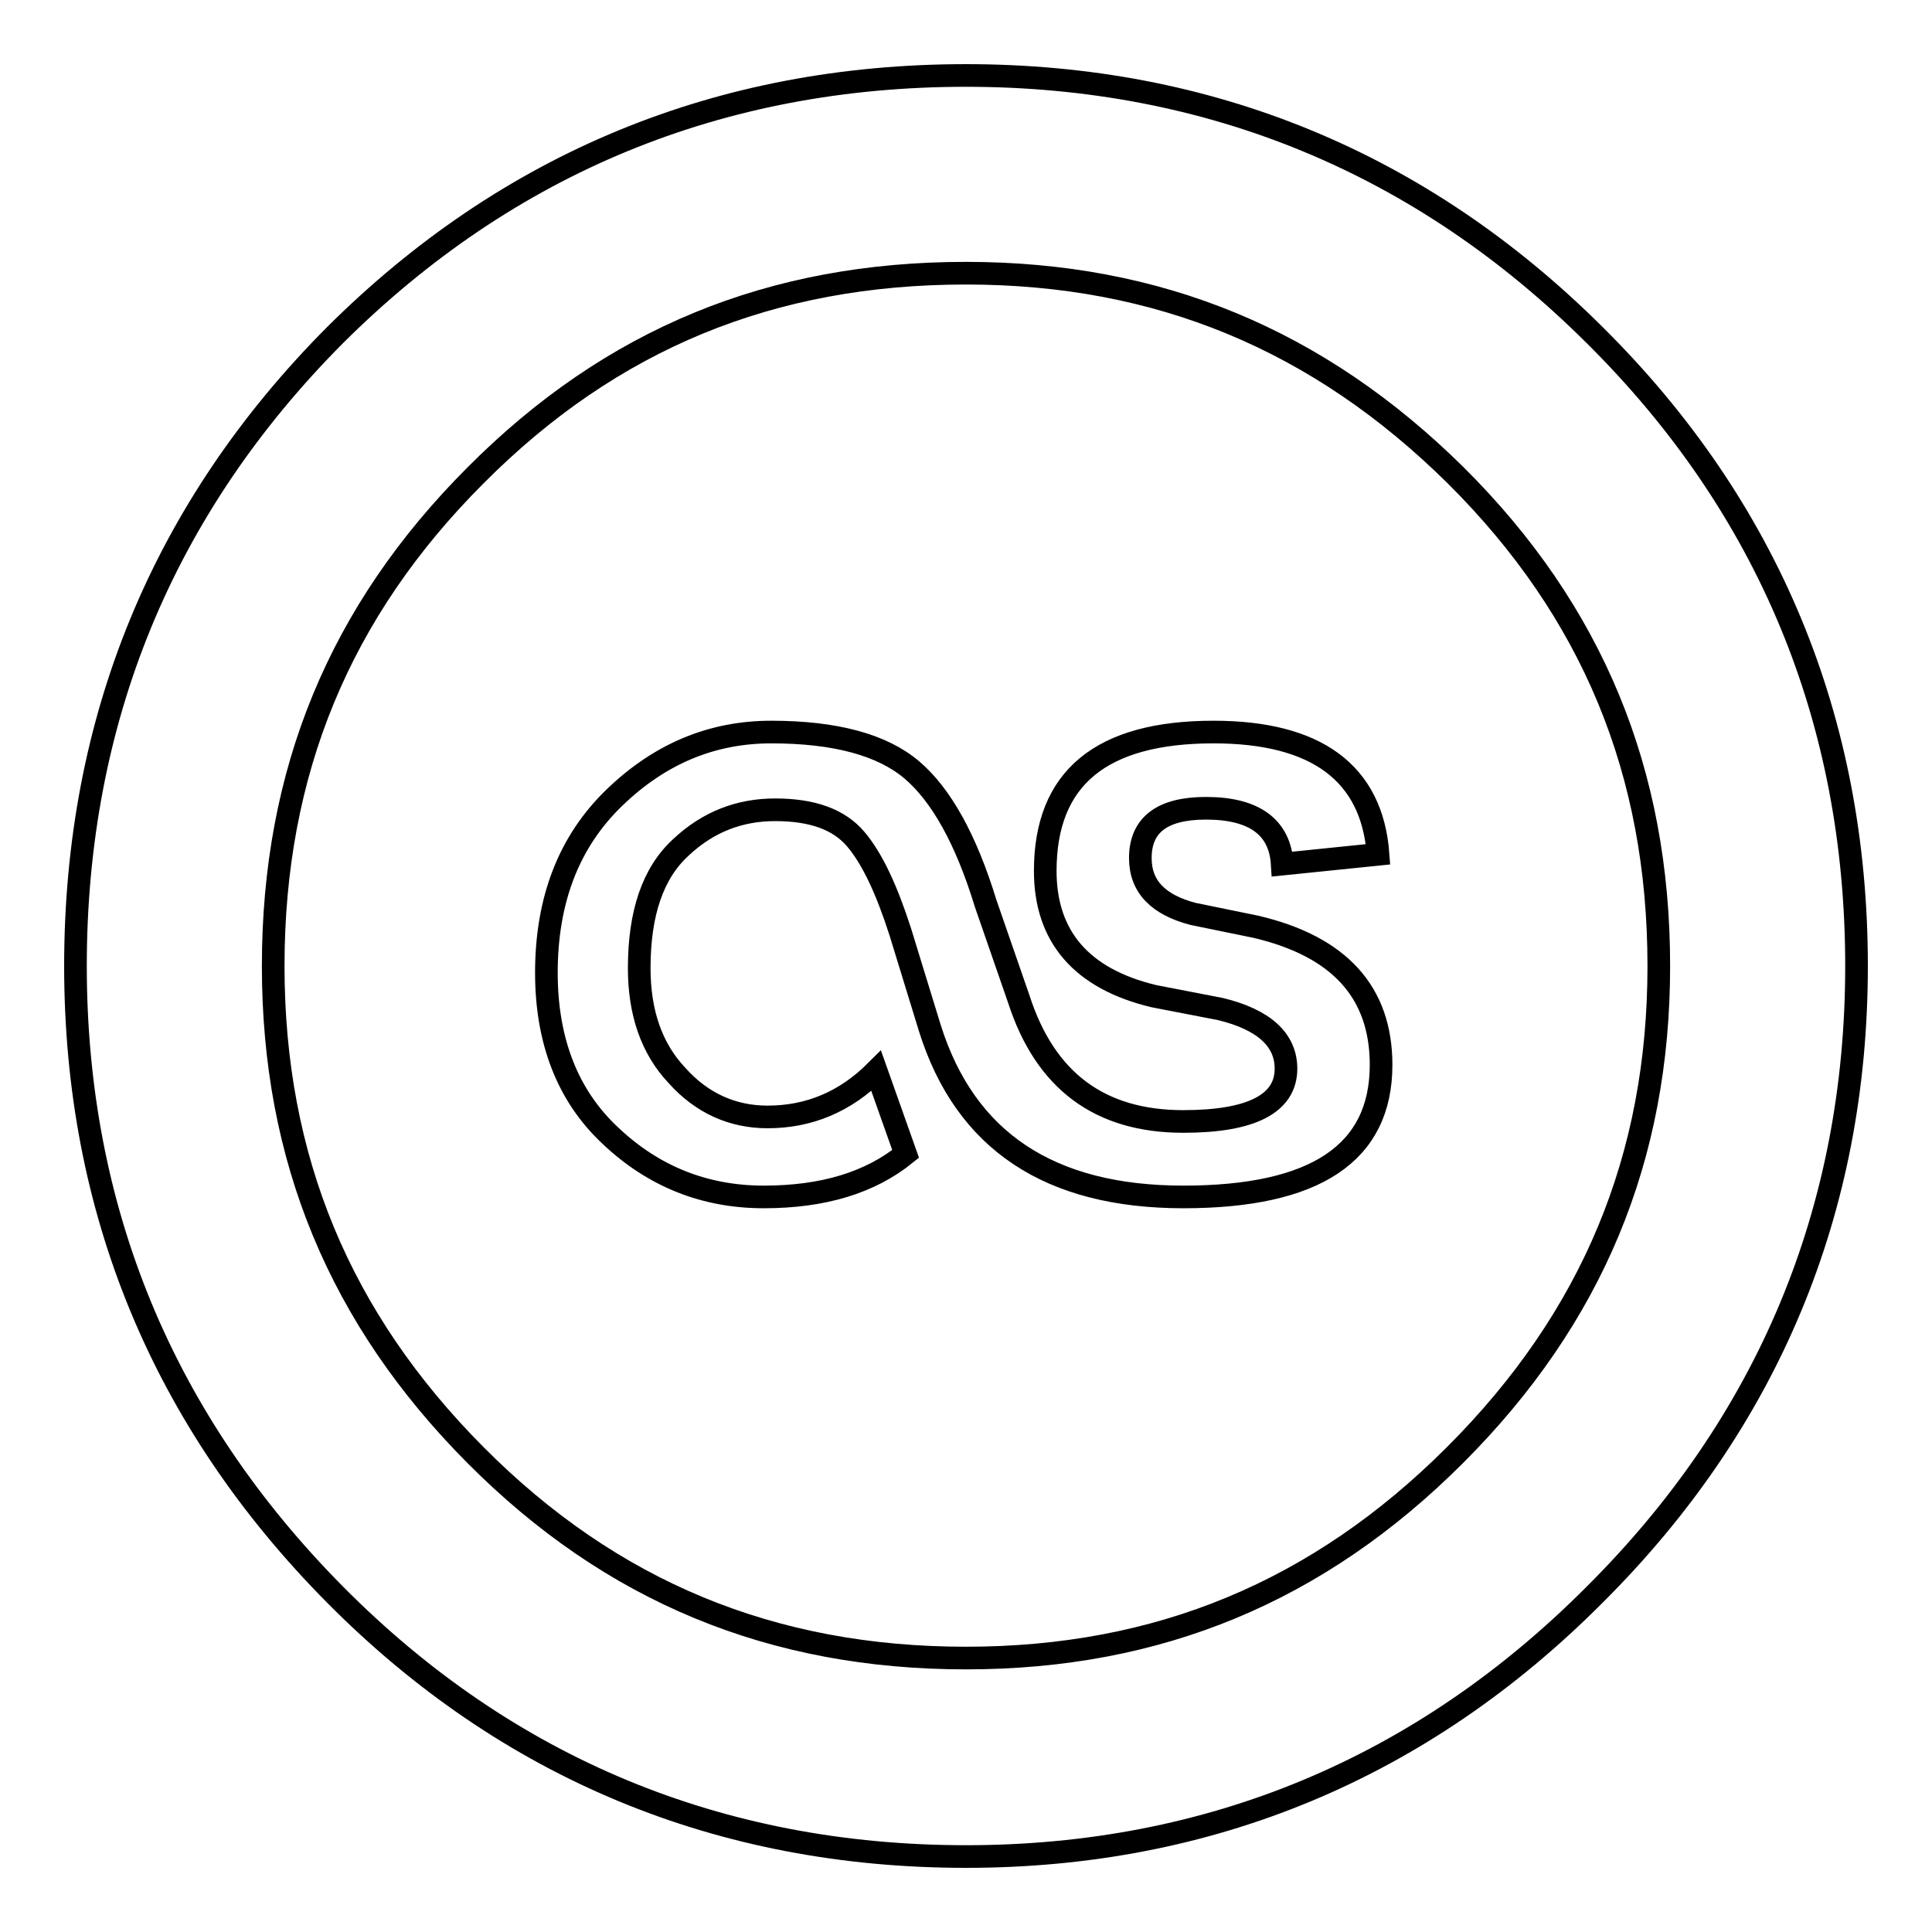
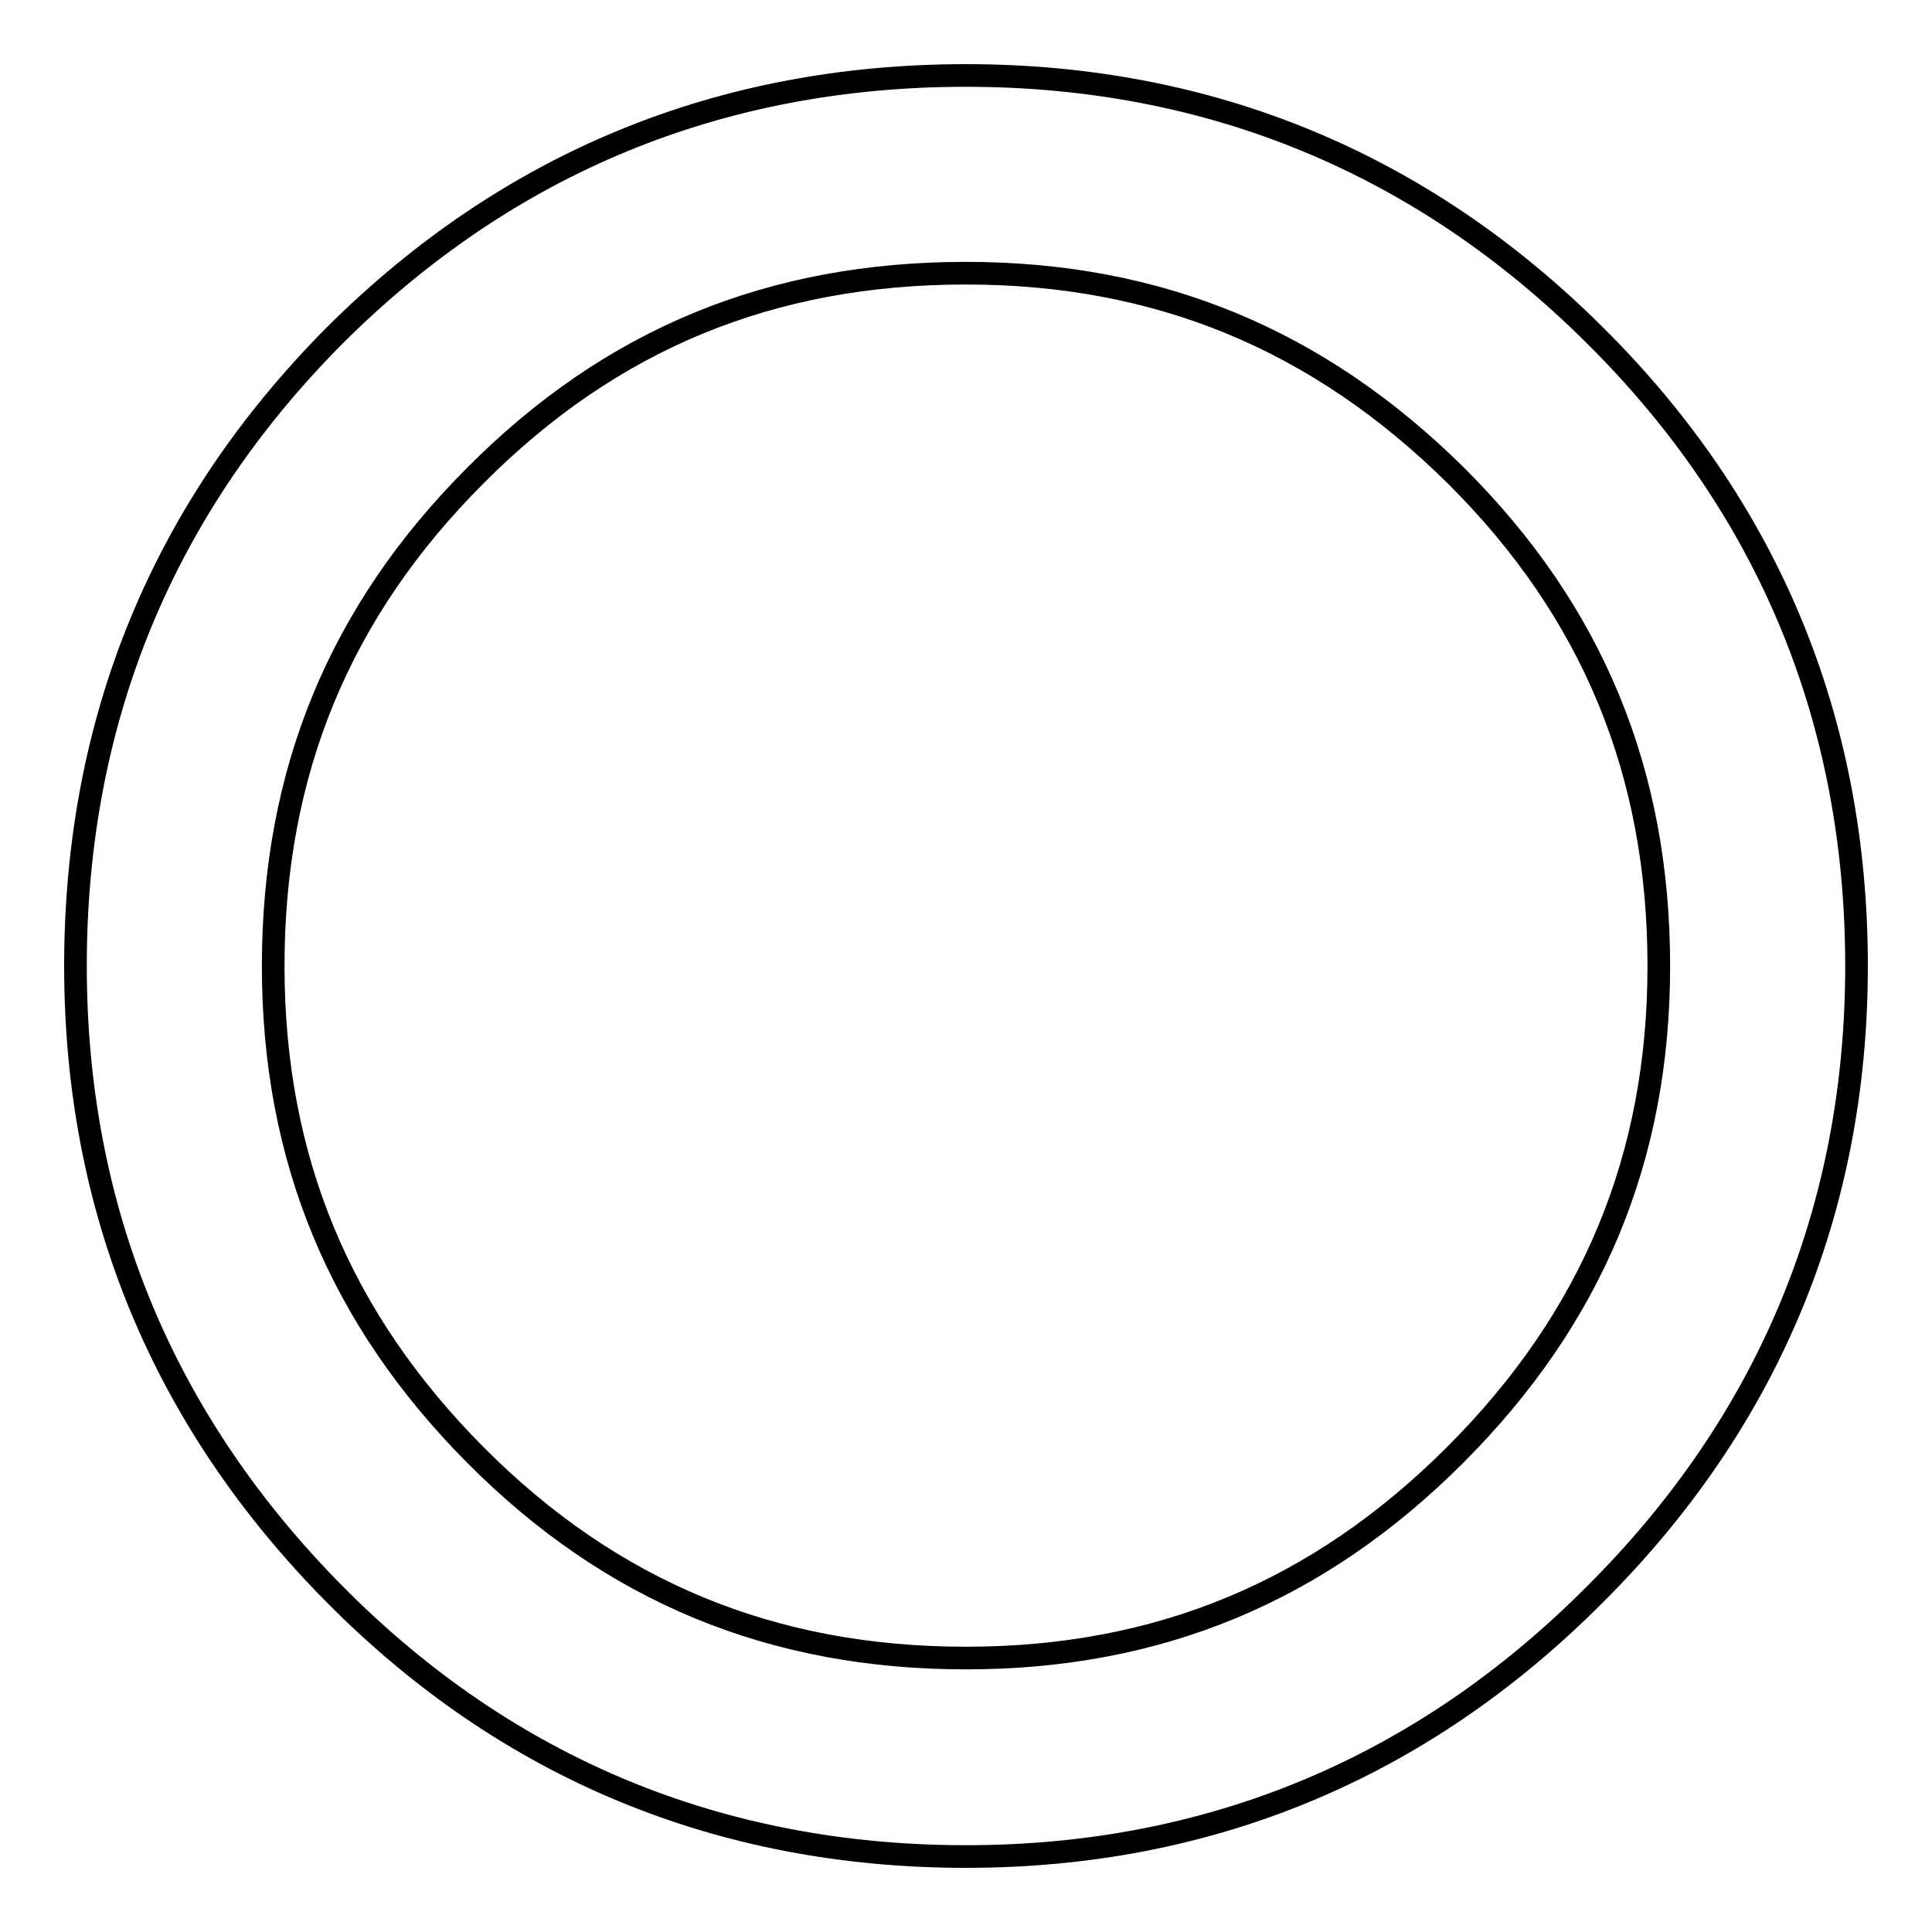
<svg xmlns="http://www.w3.org/2000/svg" version="1.1" x="0px" y="0px" viewBox="0 0 256 256" enable-background="new 0 0 256 256" xml:space="preserve">
  <g>
    <g>
      <path stroke-width="3" fill-opacity="0" stroke="#000000" d="M128,246c-32.6,0-60.8-11.7-83.6-34.7C21.6,188.3,10,160.3,10,128c0-32.6,11.6-60.7,34.4-83.6C67.3,21.6,95.4,10,128,10c32.3,0,60.4,11.6,83.3,34.4c23,22.8,34.7,51,34.7,83.6c0,32.3-11.7,60.4-34.7,83.3C188.4,234.3,160.3,246,128,246z M128,36.2c-25.8,0-47,8.7-65,26.8c-18,18-26.8,39.3-26.8,65c0,25.5,8.8,46.7,26.8,64.8c18,18.1,39.3,26.9,65,26.9c25.5,0,46.7-8.8,64.8-26.9c18.2-18.2,27-39.4,27-64.8c0-25.7-8.8-47-26.9-65C174.7,45,153.5,36.2,128,36.2L128,36.2z" />
-       <path stroke-width="3" fill-opacity="0" stroke="#000000" d="M156.8,158.6c17.5,0,26.2-5.8,26.2-17.5c0-9.6-5.5-15.7-16.6-18.3l-8.3-1.7c-4.6-1.2-7-3.6-7-7.4c0-4.4,2.9-6.6,8.7-6.6c6.4,0,9.8,2.5,10.1,7.4l12.7-1.3c-0.8-10.8-8.2-16.2-21.8-16.2c-14.9,0-22.3,6.1-22.3,18.4c0,8.7,4.8,14.3,14.4,16.6l8.8,1.7c5.8,1.4,8.7,4.1,8.7,7.9c0,4.6-4.5,7-13.6,7c-11.1,0-18.3-5.4-21.8-16.2l-4.4-12.7c-2.6-8.5-5.9-14.4-9.8-17.7c-3.9-3.3-10.1-5-18.6-5c-7.9,0-14.8,2.9-20.8,8.7c-6,5.8-9,13.5-9,23.2c0,9,2.8,16.3,8.5,21.6c5.7,5.4,12.5,8.1,20.3,8.1c7.9,0,14.1-1.9,18.8-5.7l-3.9-11c-4.1,4.1-8.9,6.1-14.4,6.1c-4.6,0-8.7-1.8-12-5.5c-3.4-3.6-5-8.4-5-14.2c0-7.3,1.8-12.6,5.5-16c3.6-3.4,7.8-5,12.5-5c5,0,8.5,1.3,10.7,3.9c2.2,2.6,4.1,6.7,5.9,12.3l3.9,12.7C127.9,151.2,139.1,158.6,156.8,158.6L156.8,158.6z" />
    </g>
  </g>
</svg>